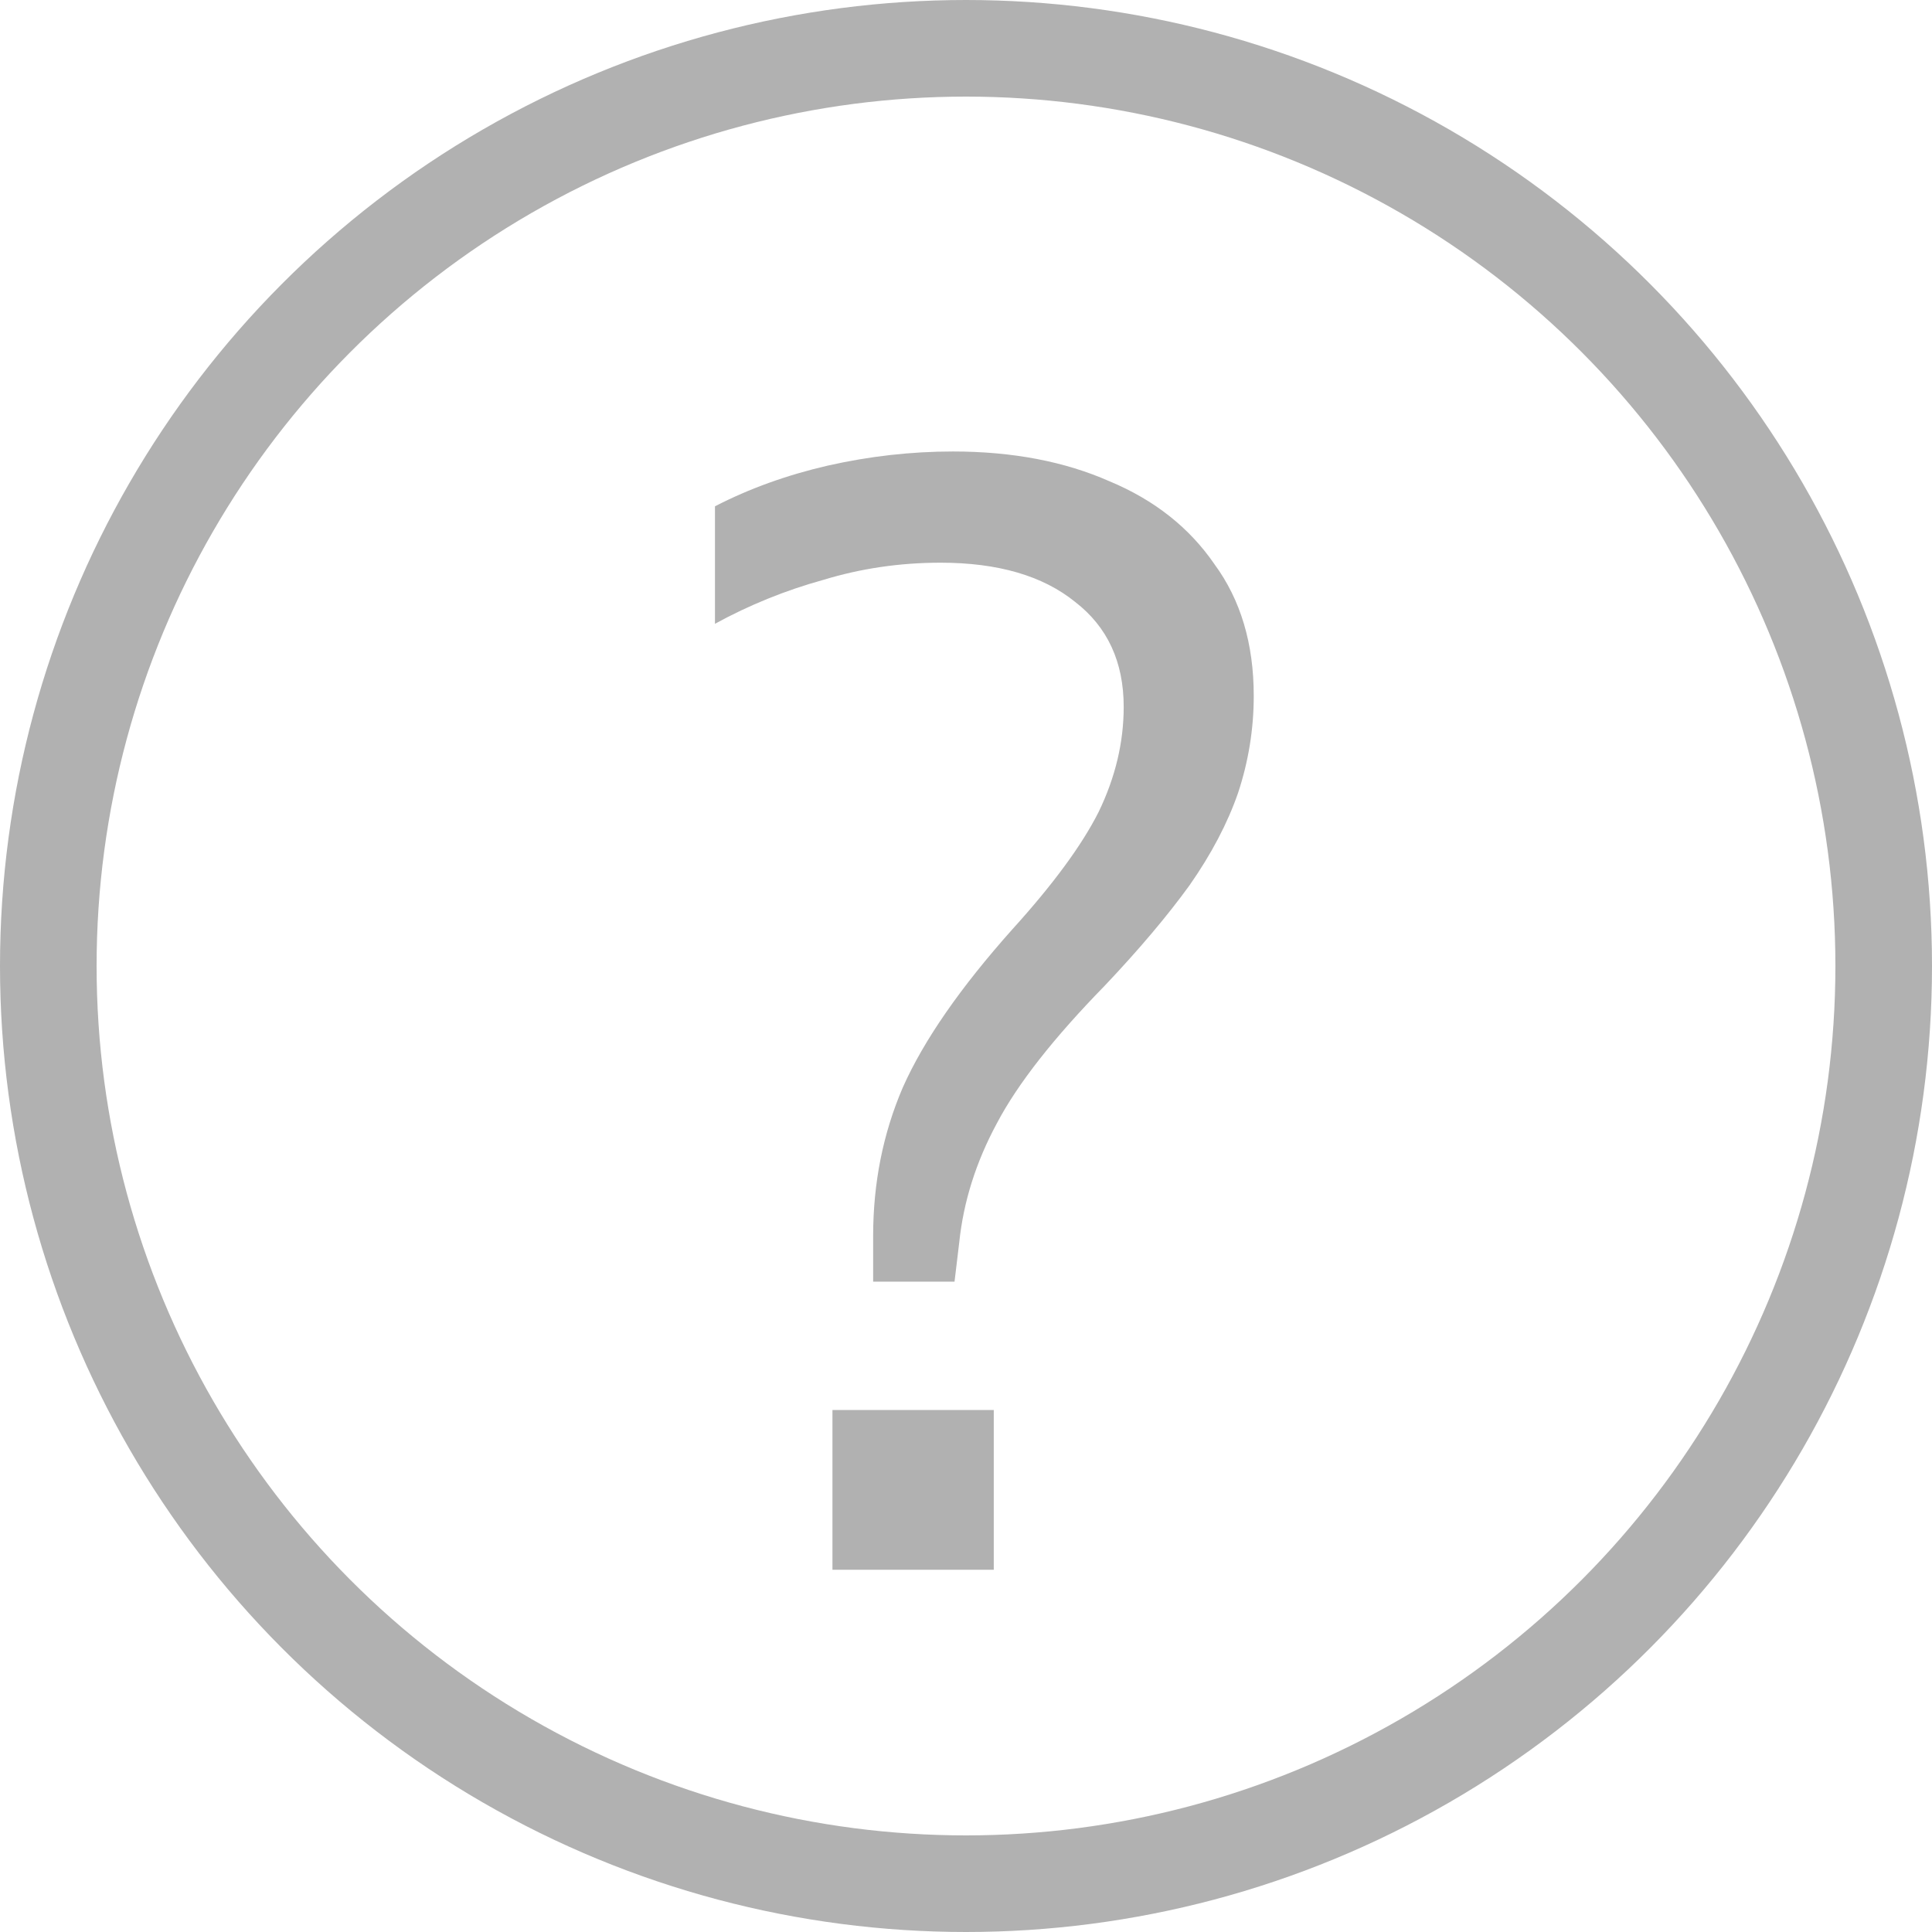
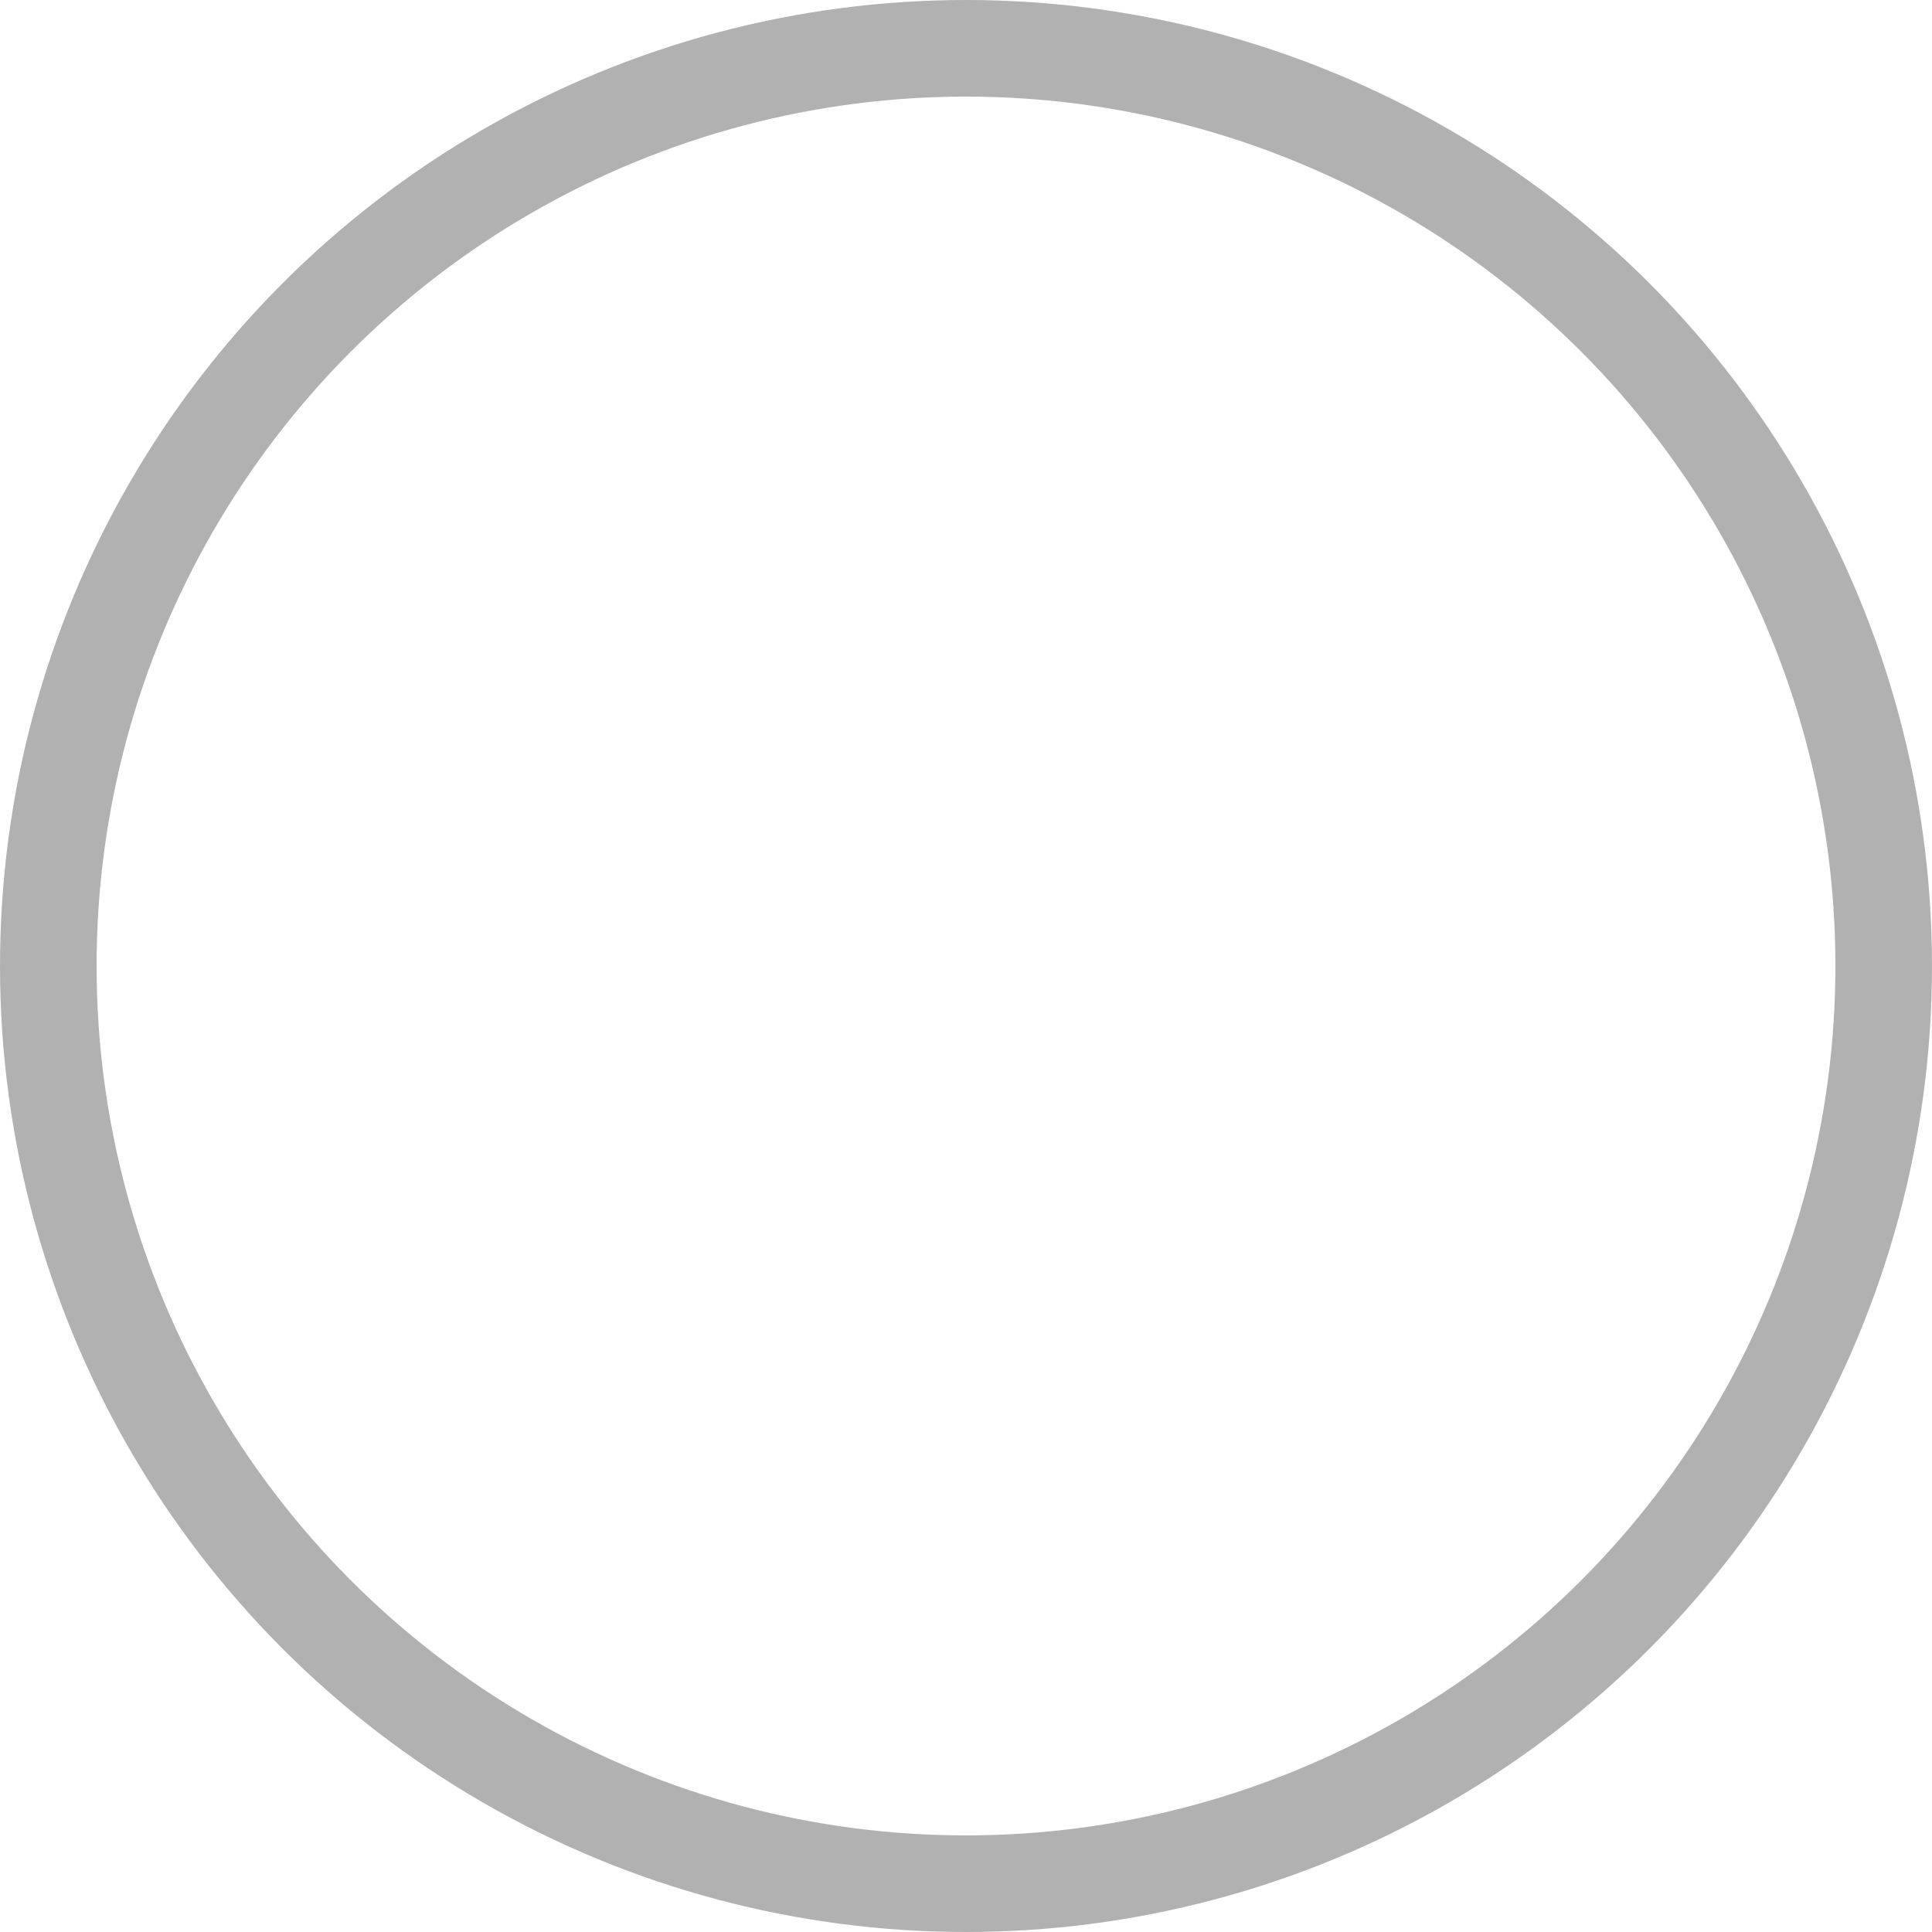
<svg xmlns="http://www.w3.org/2000/svg" width="16" height="16" viewBox="0 0 16 16" fill="none">
-   <path d="M7.231 10.614V10.237C7.231 9.796 7.313 9.386 7.477 9.005C7.65 8.616 7.953 8.179 8.385 7.695C8.722 7.323 8.96 6.999 9.099 6.723C9.237 6.437 9.306 6.148 9.306 5.854C9.306 5.482 9.172 5.192 8.904 4.985C8.636 4.768 8.264 4.66 7.789 4.66C7.451 4.66 7.127 4.708 6.816 4.803C6.505 4.889 6.206 5.01 5.921 5.166V4.193C6.206 4.046 6.517 3.934 6.855 3.856C7.201 3.778 7.546 3.739 7.892 3.739C8.385 3.739 8.818 3.822 9.189 3.986C9.561 4.141 9.851 4.371 10.058 4.673C10.274 4.967 10.383 5.33 10.383 5.763C10.383 6.039 10.339 6.307 10.253 6.567C10.166 6.818 10.032 7.073 9.851 7.332C9.669 7.583 9.436 7.86 9.15 8.162C8.727 8.595 8.428 8.975 8.255 9.304C8.083 9.623 7.979 9.952 7.944 10.289L7.905 10.614H7.231ZM6.894 13V11.677H8.23V13H6.894Z" fill="#B1B1B1" />
  <circle cx="8" cy="8" r="7.6" stroke="#B1B1B1" stroke-width="0.8" />
</svg>